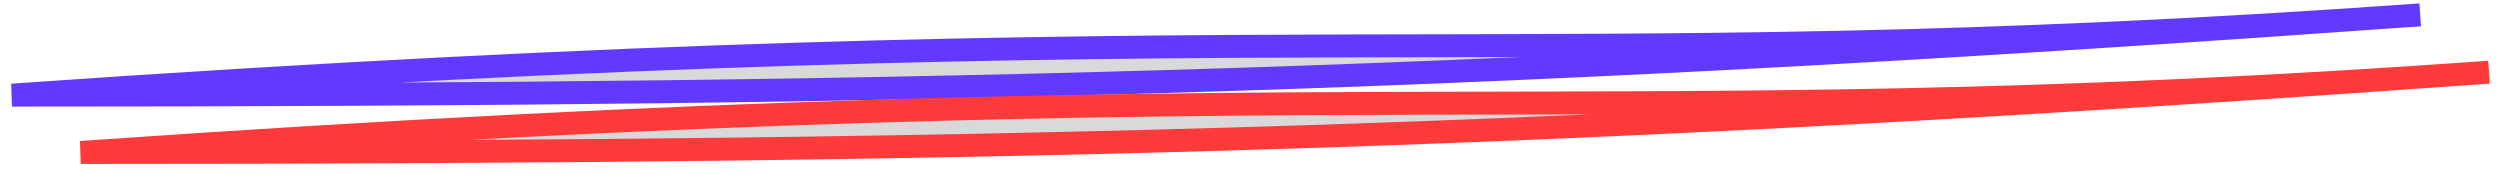
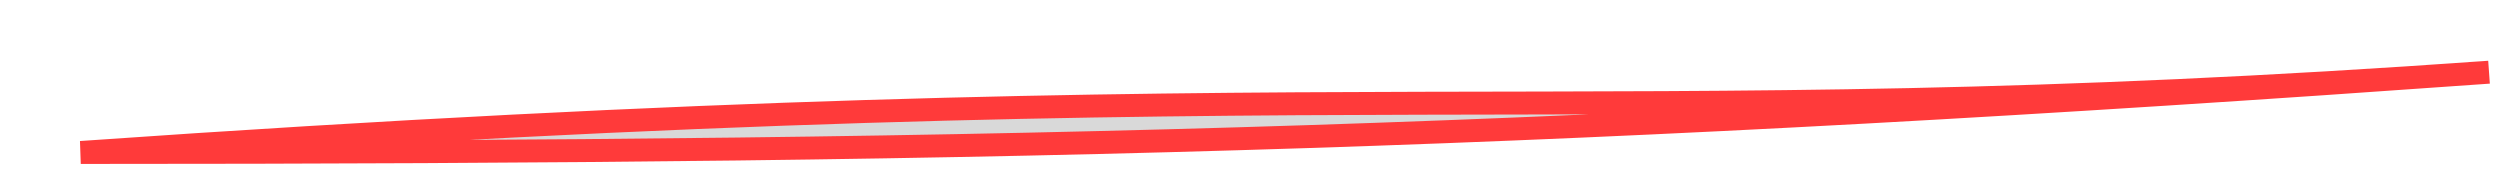
<svg xmlns="http://www.w3.org/2000/svg" width="218" height="16" viewBox="0 0 218 16" fill="none">
-   <path d="M1.043 8.295C85.207 8.29 131.912 6.953 211.043 1.295C131.912 6.953 112.037 0.525 1.043 8.295Z" fill="#D9D9D9" stroke="#623AFF" stroke-width="2" />
  <path d="M7.043 13.295C91.207 13.29 137.912 11.953 217.043 6.295C137.912 11.953 118.037 5.525 7.043 13.295Z" fill="#D9D9D9" stroke="#FF3A3A" stroke-width="2" />
</svg>